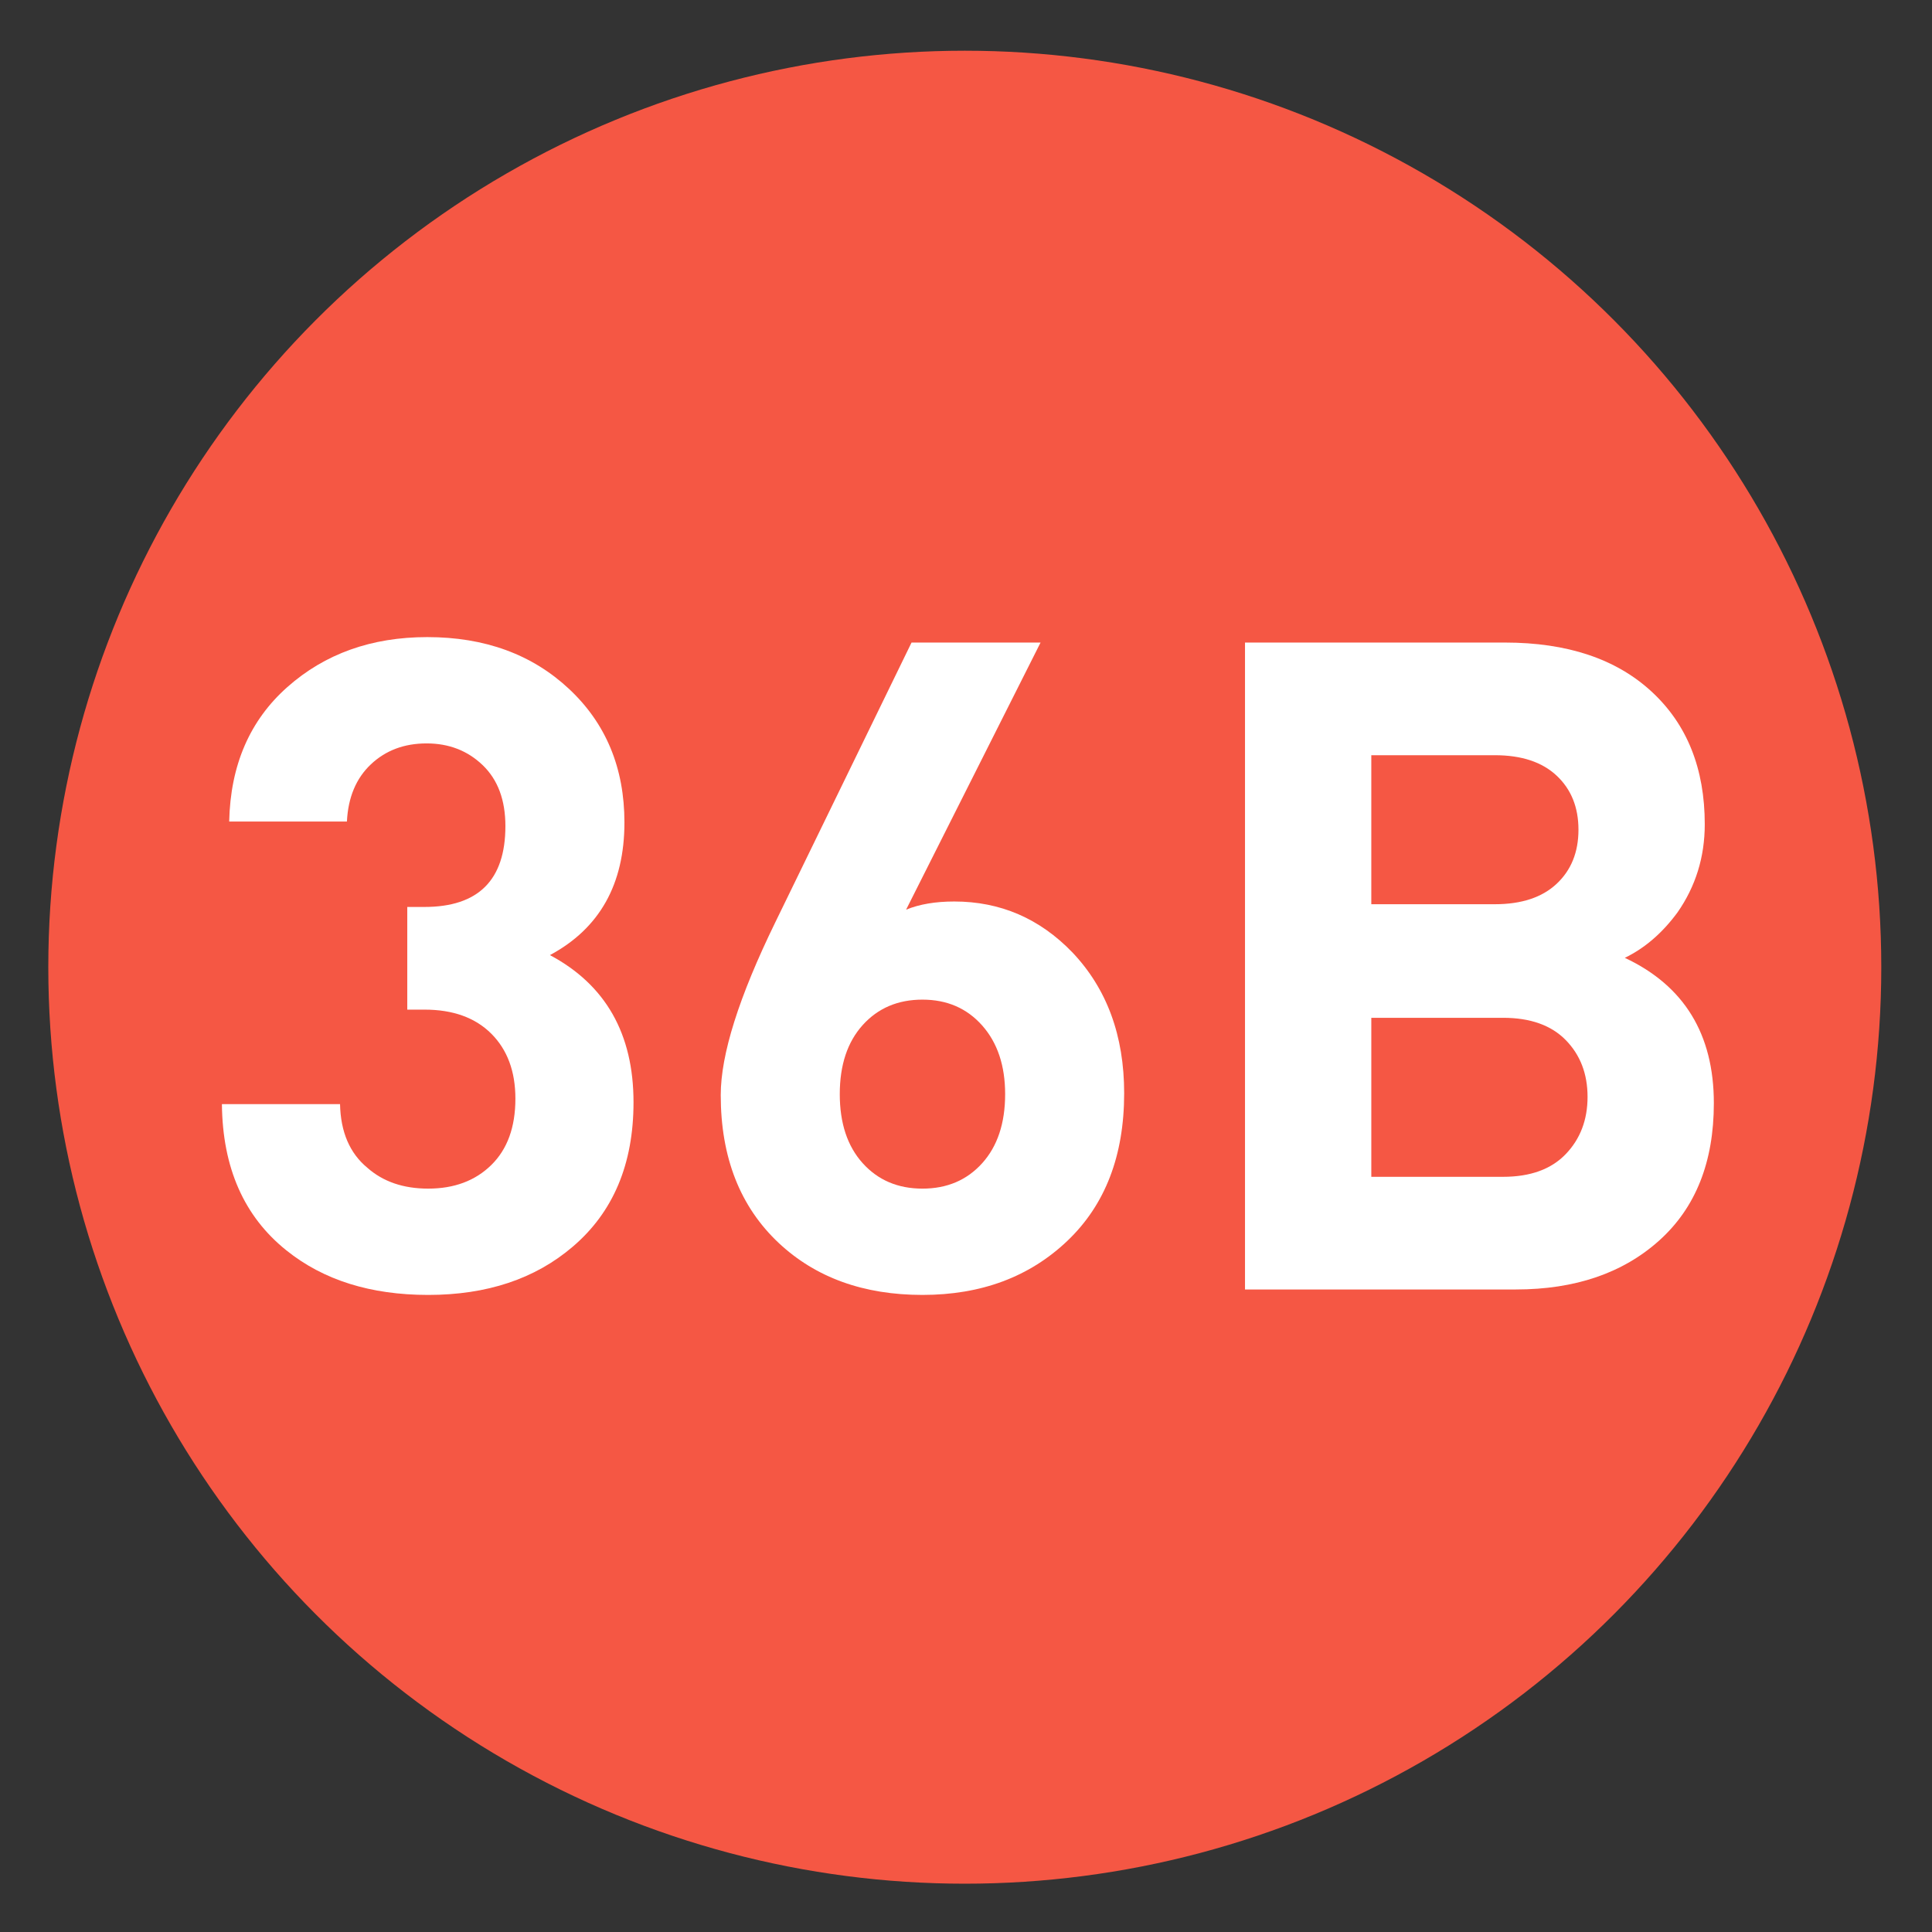
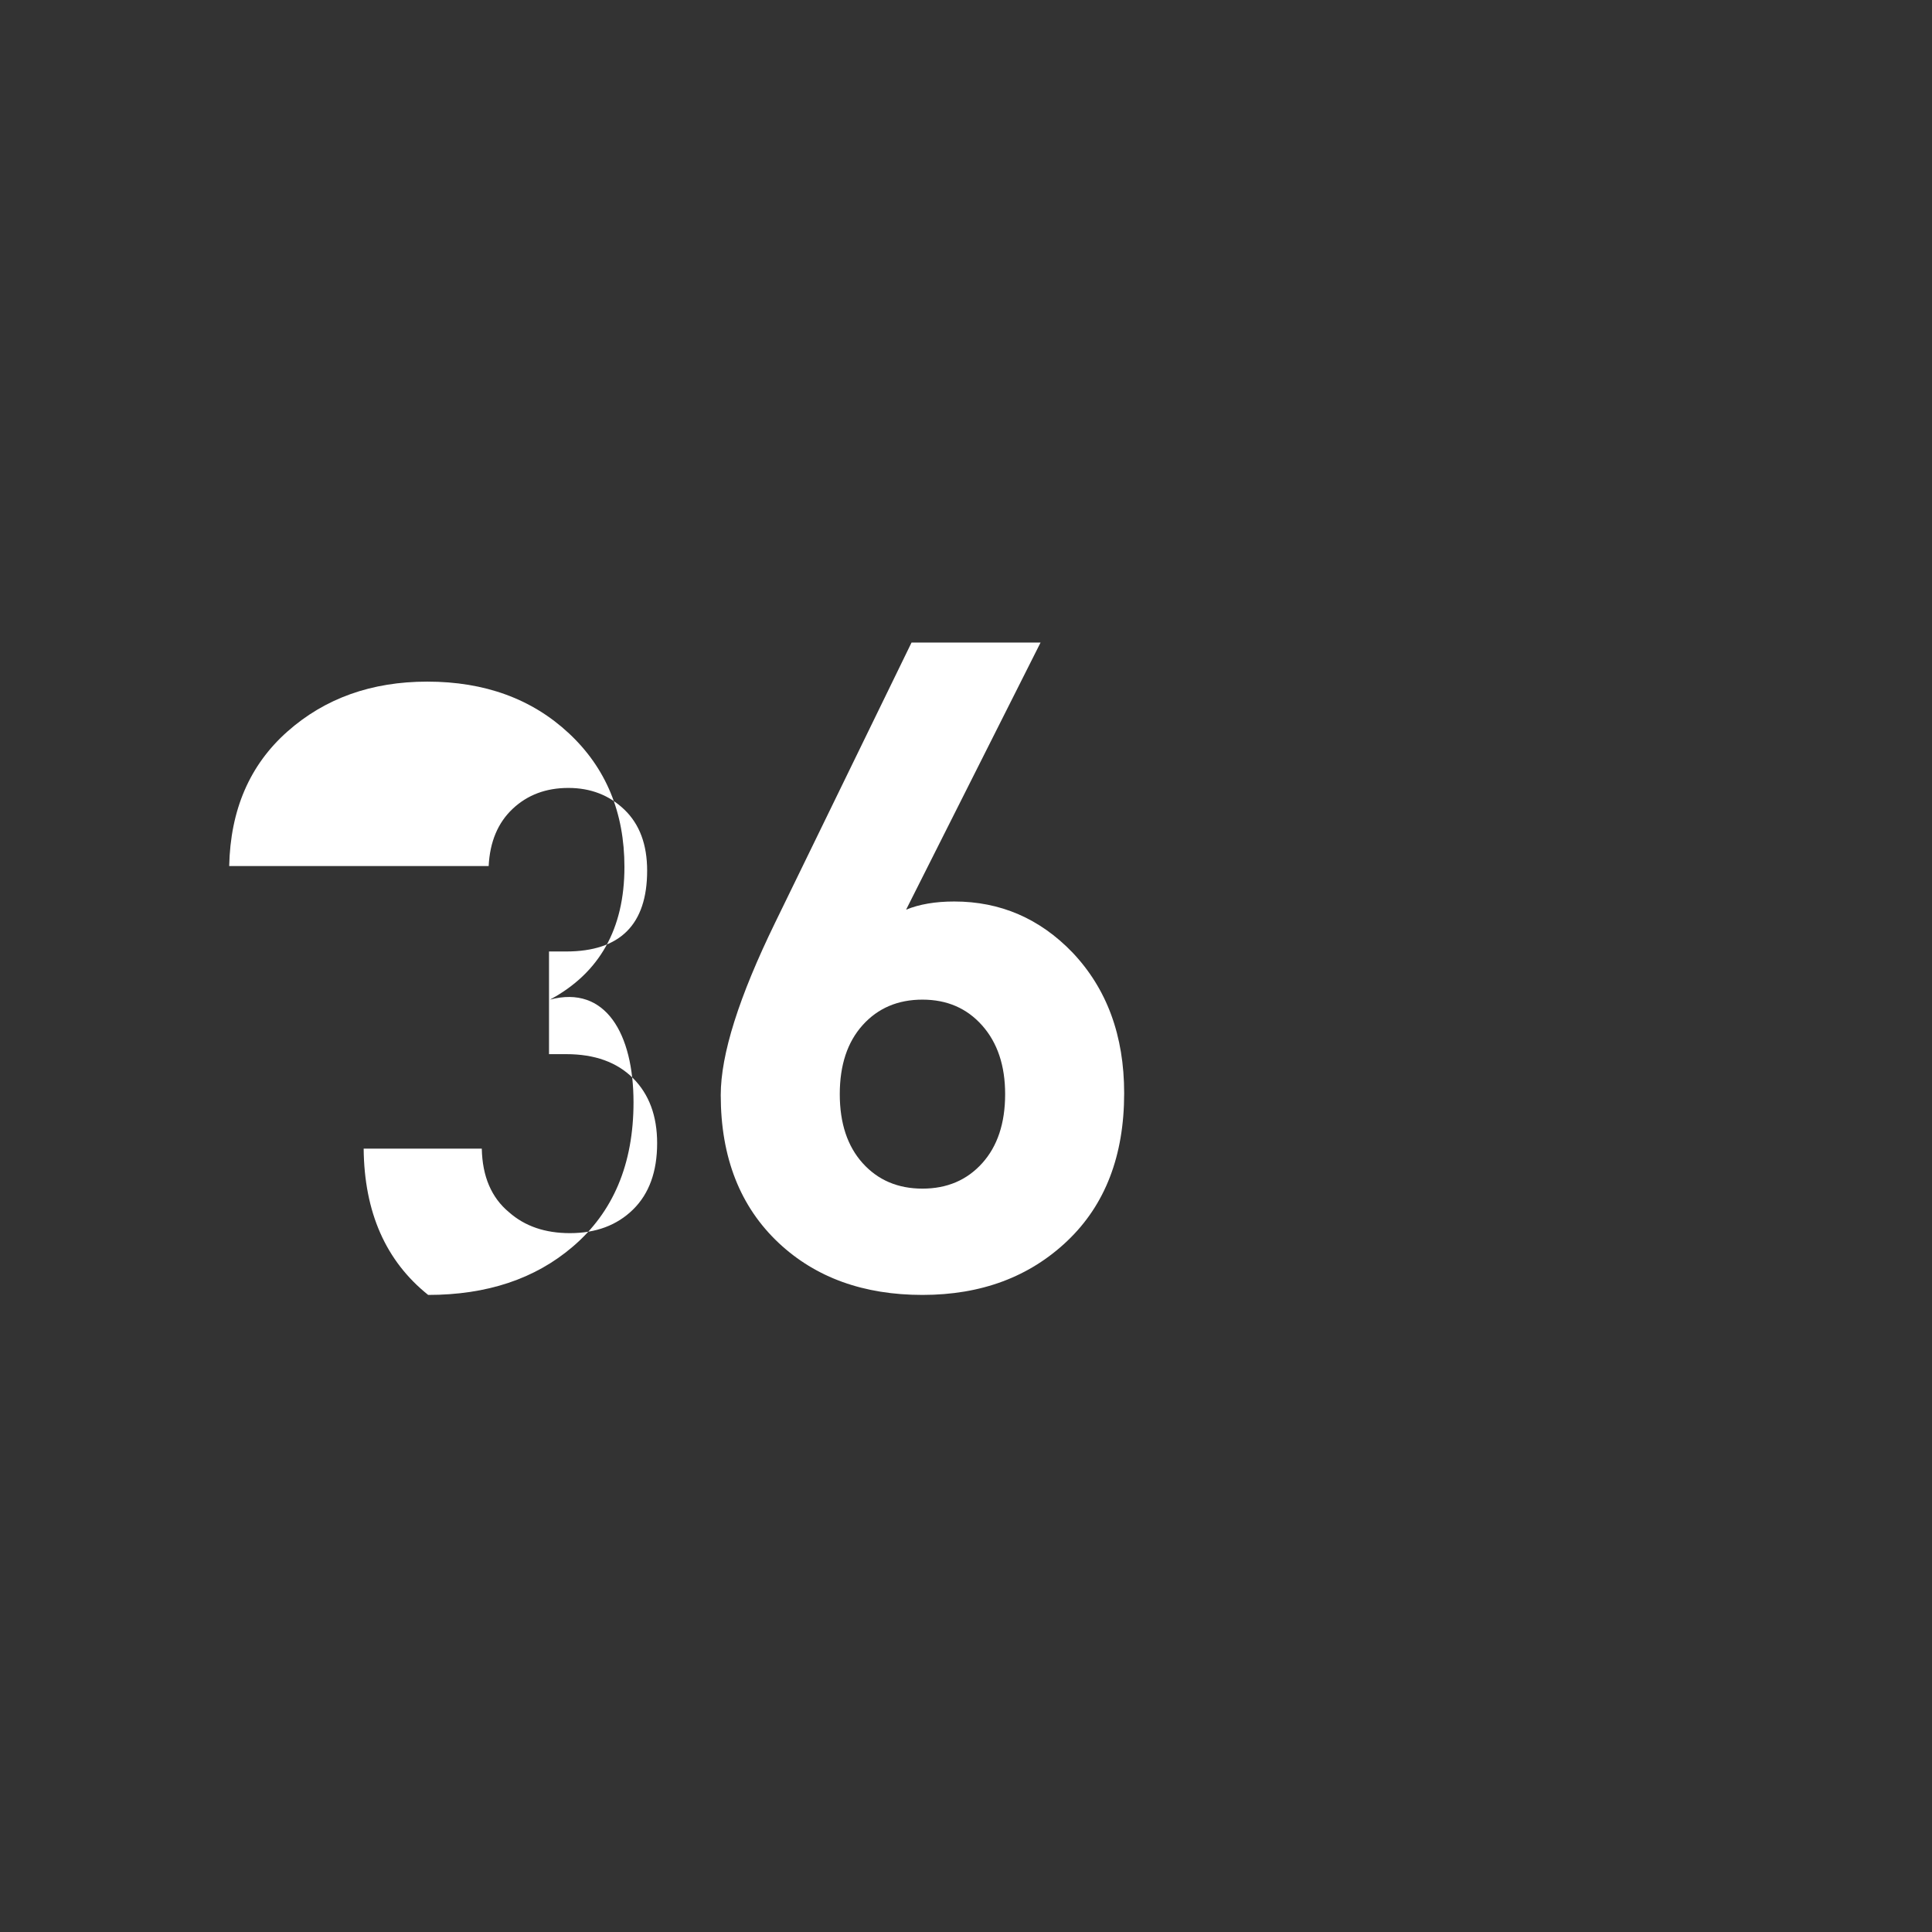
<svg xmlns="http://www.w3.org/2000/svg" xmlns:ns1="http://www.inkscape.org/namespaces/inkscape" xmlns:ns2="http://sodipodi.sourceforge.net/DTD/sodipodi-0.dtd" version="1.1" id="Layer_1" ns1:version="0.46" ns1:output_extension="org.inkscape.output.svg.inkscape" ns2:version="0.32" ns2:docname="20090101024514!Metro-M.svg" x="0px" y="0px" width="400px" height="400px" viewBox="0 0 400 400" enable-background="new 0 0 400 400" xml:space="preserve">
  <rect x="0" y="0" width="400" height="400" fill="#333333" stroke="none" />
  <defs>
    <ns1:perspective id="perspective10" ns1:persp3d-origin="200 : 133.33333 : 1" ns2:type="inkscape:persp3d" ns1:vp_x="0 : 200 : 1" ns1:vp_y="0 : 1000 : 0" ns1:vp_z="400 : 200 : 1">
		</ns1:perspective>
  </defs>
  <ns2:namedview id="base" ns1:window-y="0" ns1:window-x="207" ns1:window-width="1231" ns1:current-layer="Layer_1" ns1:pageopacity="0.0" ns1:pageshadow="2" ns1:window-height="942" gridtolerance="10.0" ns1:cx="126.90217" bordercolor="#666666" pagecolor="#ffffff" guidetolerance="10.0" showgrid="false" borderopacity="1.0" ns1:cy="200" ns1:zoom="1.165" objecttolerance="10.0">
	</ns2:namedview>
-   <circle fill="#F55744" cx="199.75" cy="200.25" r="189.75" />
  <g>
-     <path fill="#FFFFFF" d="M131.163,228.22c0,12.792-4.203,22.762-12.604,29.91c-7.777,6.649-17.748,9.971-29.911,9.971   c-11.916,0-21.698-3.072-29.346-9.218c-8.78-7.022-13.233-17.119-13.356-30.287h24.456c0.123,5.771,2.004,10.158,5.643,13.168   c3.26,2.887,7.46,4.327,12.604,4.327c5.391,0,9.75-1.629,13.074-4.892c3.321-3.259,4.985-7.836,4.985-13.732   c0-5.644-1.664-10.126-4.985-13.45c-3.325-3.321-7.933-4.985-13.827-4.985h-3.574v-21.257h3.542   c11.181,0,16.774-5.579,16.774-16.742c0-5.391-1.563-9.594-4.688-12.604c-3.127-3.01-7.001-4.515-11.625-4.515   c-4.626,0-8.468,1.443-11.531,4.327c-3.062,2.886-4.72,6.837-4.967,11.852H47.451c0.25-11.664,4.262-20.943,12.04-27.841   c7.774-6.896,17.43-10.347,28.97-10.347c11.913,0,21.695,3.574,29.346,10.723c7.648,7.148,11.475,16.366,11.475,27.653   c0,12.792-5.144,21.948-15.426,27.464C125.393,203.891,131.163,214.049,131.163,228.22z" />
+     <path fill="#FFFFFF" d="M131.163,228.22c0,12.792-4.203,22.762-12.604,29.91c-7.777,6.649-17.748,9.971-29.911,9.971   c-8.78-7.022-13.233-17.119-13.356-30.287h24.456c0.123,5.771,2.004,10.158,5.643,13.168   c3.26,2.887,7.46,4.327,12.604,4.327c5.391,0,9.75-1.629,13.074-4.892c3.321-3.259,4.985-7.836,4.985-13.732   c0-5.644-1.664-10.126-4.985-13.45c-3.325-3.321-7.933-4.985-13.827-4.985h-3.574v-21.257h3.542   c11.181,0,16.774-5.579,16.774-16.742c0-5.391-1.563-9.594-4.688-12.604c-3.127-3.01-7.001-4.515-11.625-4.515   c-4.626,0-8.468,1.443-11.531,4.327c-3.062,2.886-4.72,6.837-4.967,11.852H47.451c0.25-11.664,4.262-20.943,12.04-27.841   c7.774-6.896,17.43-10.347,28.97-10.347c11.913,0,21.695,3.574,29.346,10.723c7.648,7.148,11.475,16.366,11.475,27.653   c0,12.792-5.144,21.948-15.426,27.464C125.393,203.891,131.163,214.049,131.163,228.22z" />
    <path fill="#FFFFFF" d="M232.746,226.339c0,12.918-3.922,23.108-11.758,30.568c-7.839,7.463-17.842,11.193-30.004,11.193   c-12.166,0-22.075-3.574-29.723-10.723c-8.027-7.524-12.04-17.745-12.04-30.663c0-8.4,3.762-20.316,11.287-35.742l28.217-57.94   h26.713l-27.841,55.306c2.757-1.129,6.082-1.693,9.97-1.693c9.529,0,17.683,3.512,24.455,10.534   C229.172,204.705,232.746,214.426,232.746,226.339z M208.103,226.526c0-5.894-1.584-10.628-4.747-14.202   c-3.162-3.574-7.287-5.361-12.371-5.361c-5.085,0-9.212,1.757-12.375,5.267c-3.163,3.513-4.744,8.277-4.744,14.297   s1.582,10.787,4.744,14.297c3.163,3.513,7.29,5.268,12.375,5.268c5.084,0,9.209-1.755,12.371-5.268   C206.519,237.313,208.103,232.546,208.103,226.526z" />
-     <path fill="#FFFFFF" d="M354.834,228.408c0,12.165-3.764,21.633-11.287,28.405c-7.525,6.772-17.434,10.158-29.723,10.158h-56.059   V133.033h53.801c12.916,0,23.045,3.386,30.381,10.158c7.336,6.772,11.005,15.928,11.005,27.465c0,6.772-1.882,12.857-5.644,18.248   c-3.137,4.265-6.771,7.401-10.91,9.405C348.688,204.079,354.834,214.111,354.834,228.408z M326.804,171.785   c0-4.638-1.505-8.371-4.515-11.193s-7.275-4.233-12.792-4.233h-25.584v30.851h25.584c5.517,0,9.782-1.411,12.792-4.232   S326.804,176.426,326.804,171.785z M328.686,227.091c0-4.765-1.506-8.683-4.516-11.757c-3.01-3.072-7.336-4.609-12.979-4.609   h-27.277v32.921h27.277c5.644,0,9.97-1.567,12.979-4.703C327.18,235.809,328.686,231.858,328.686,227.091z" />
  </g>
</svg>